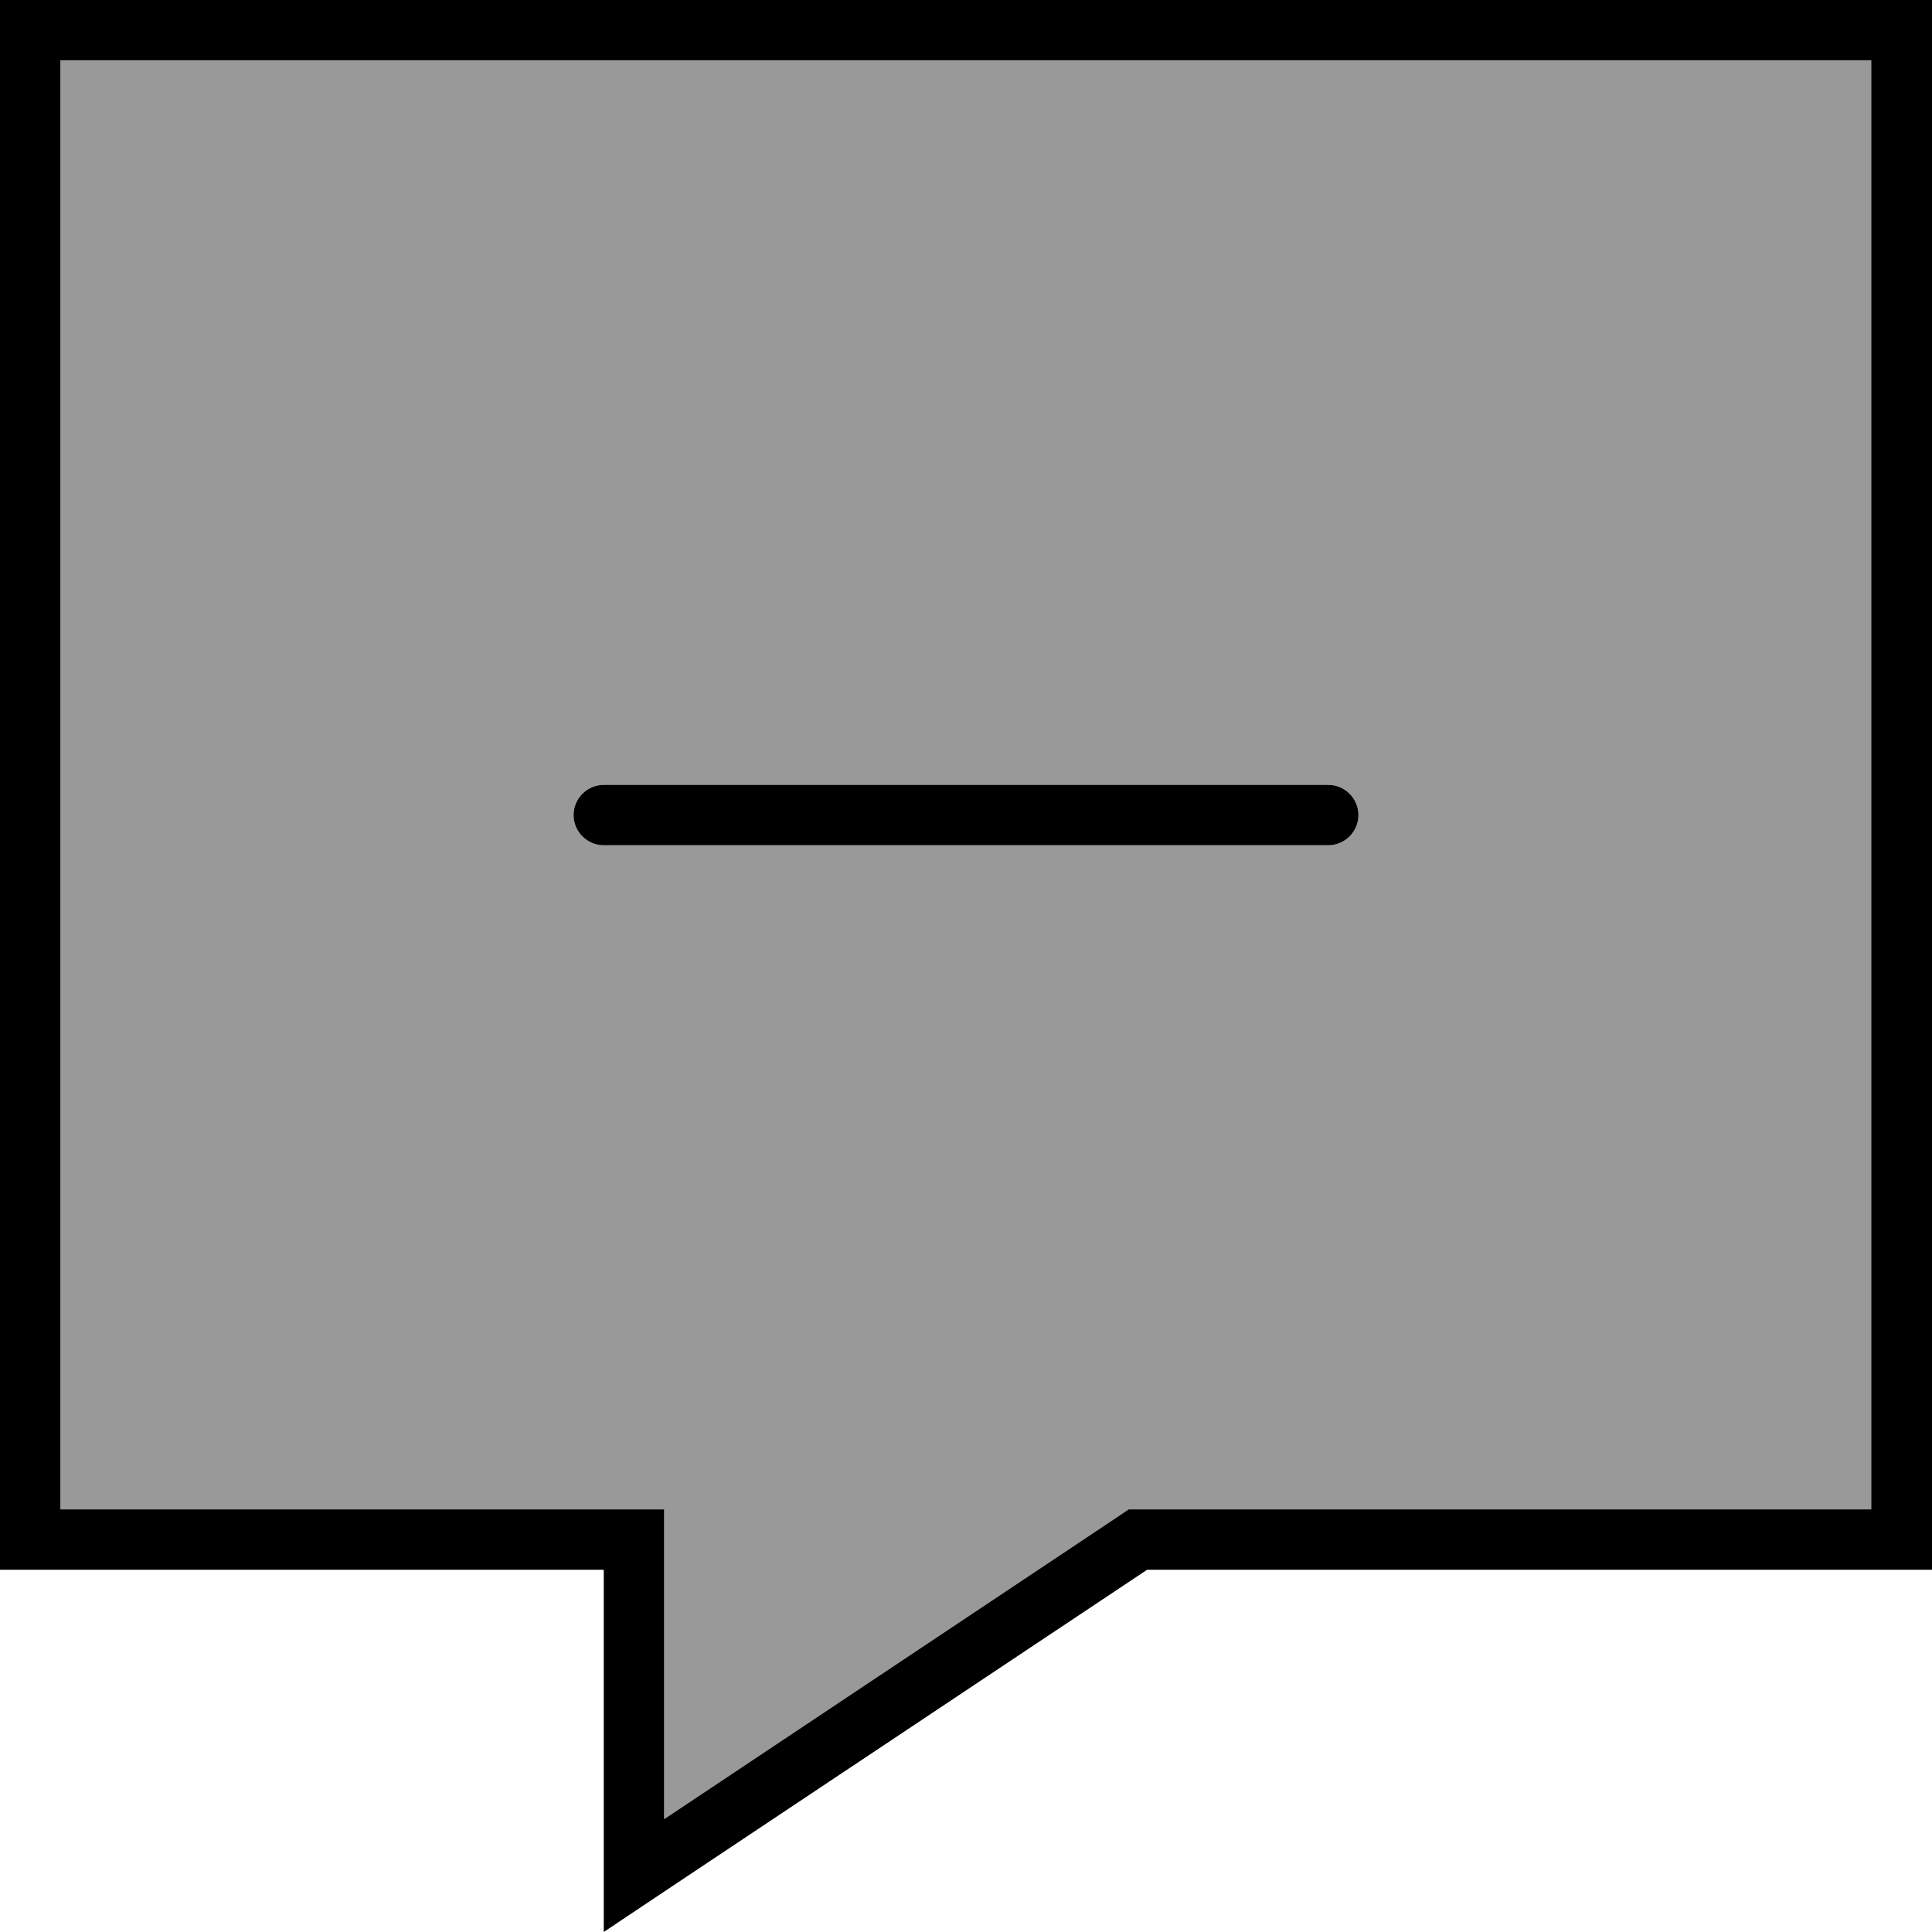
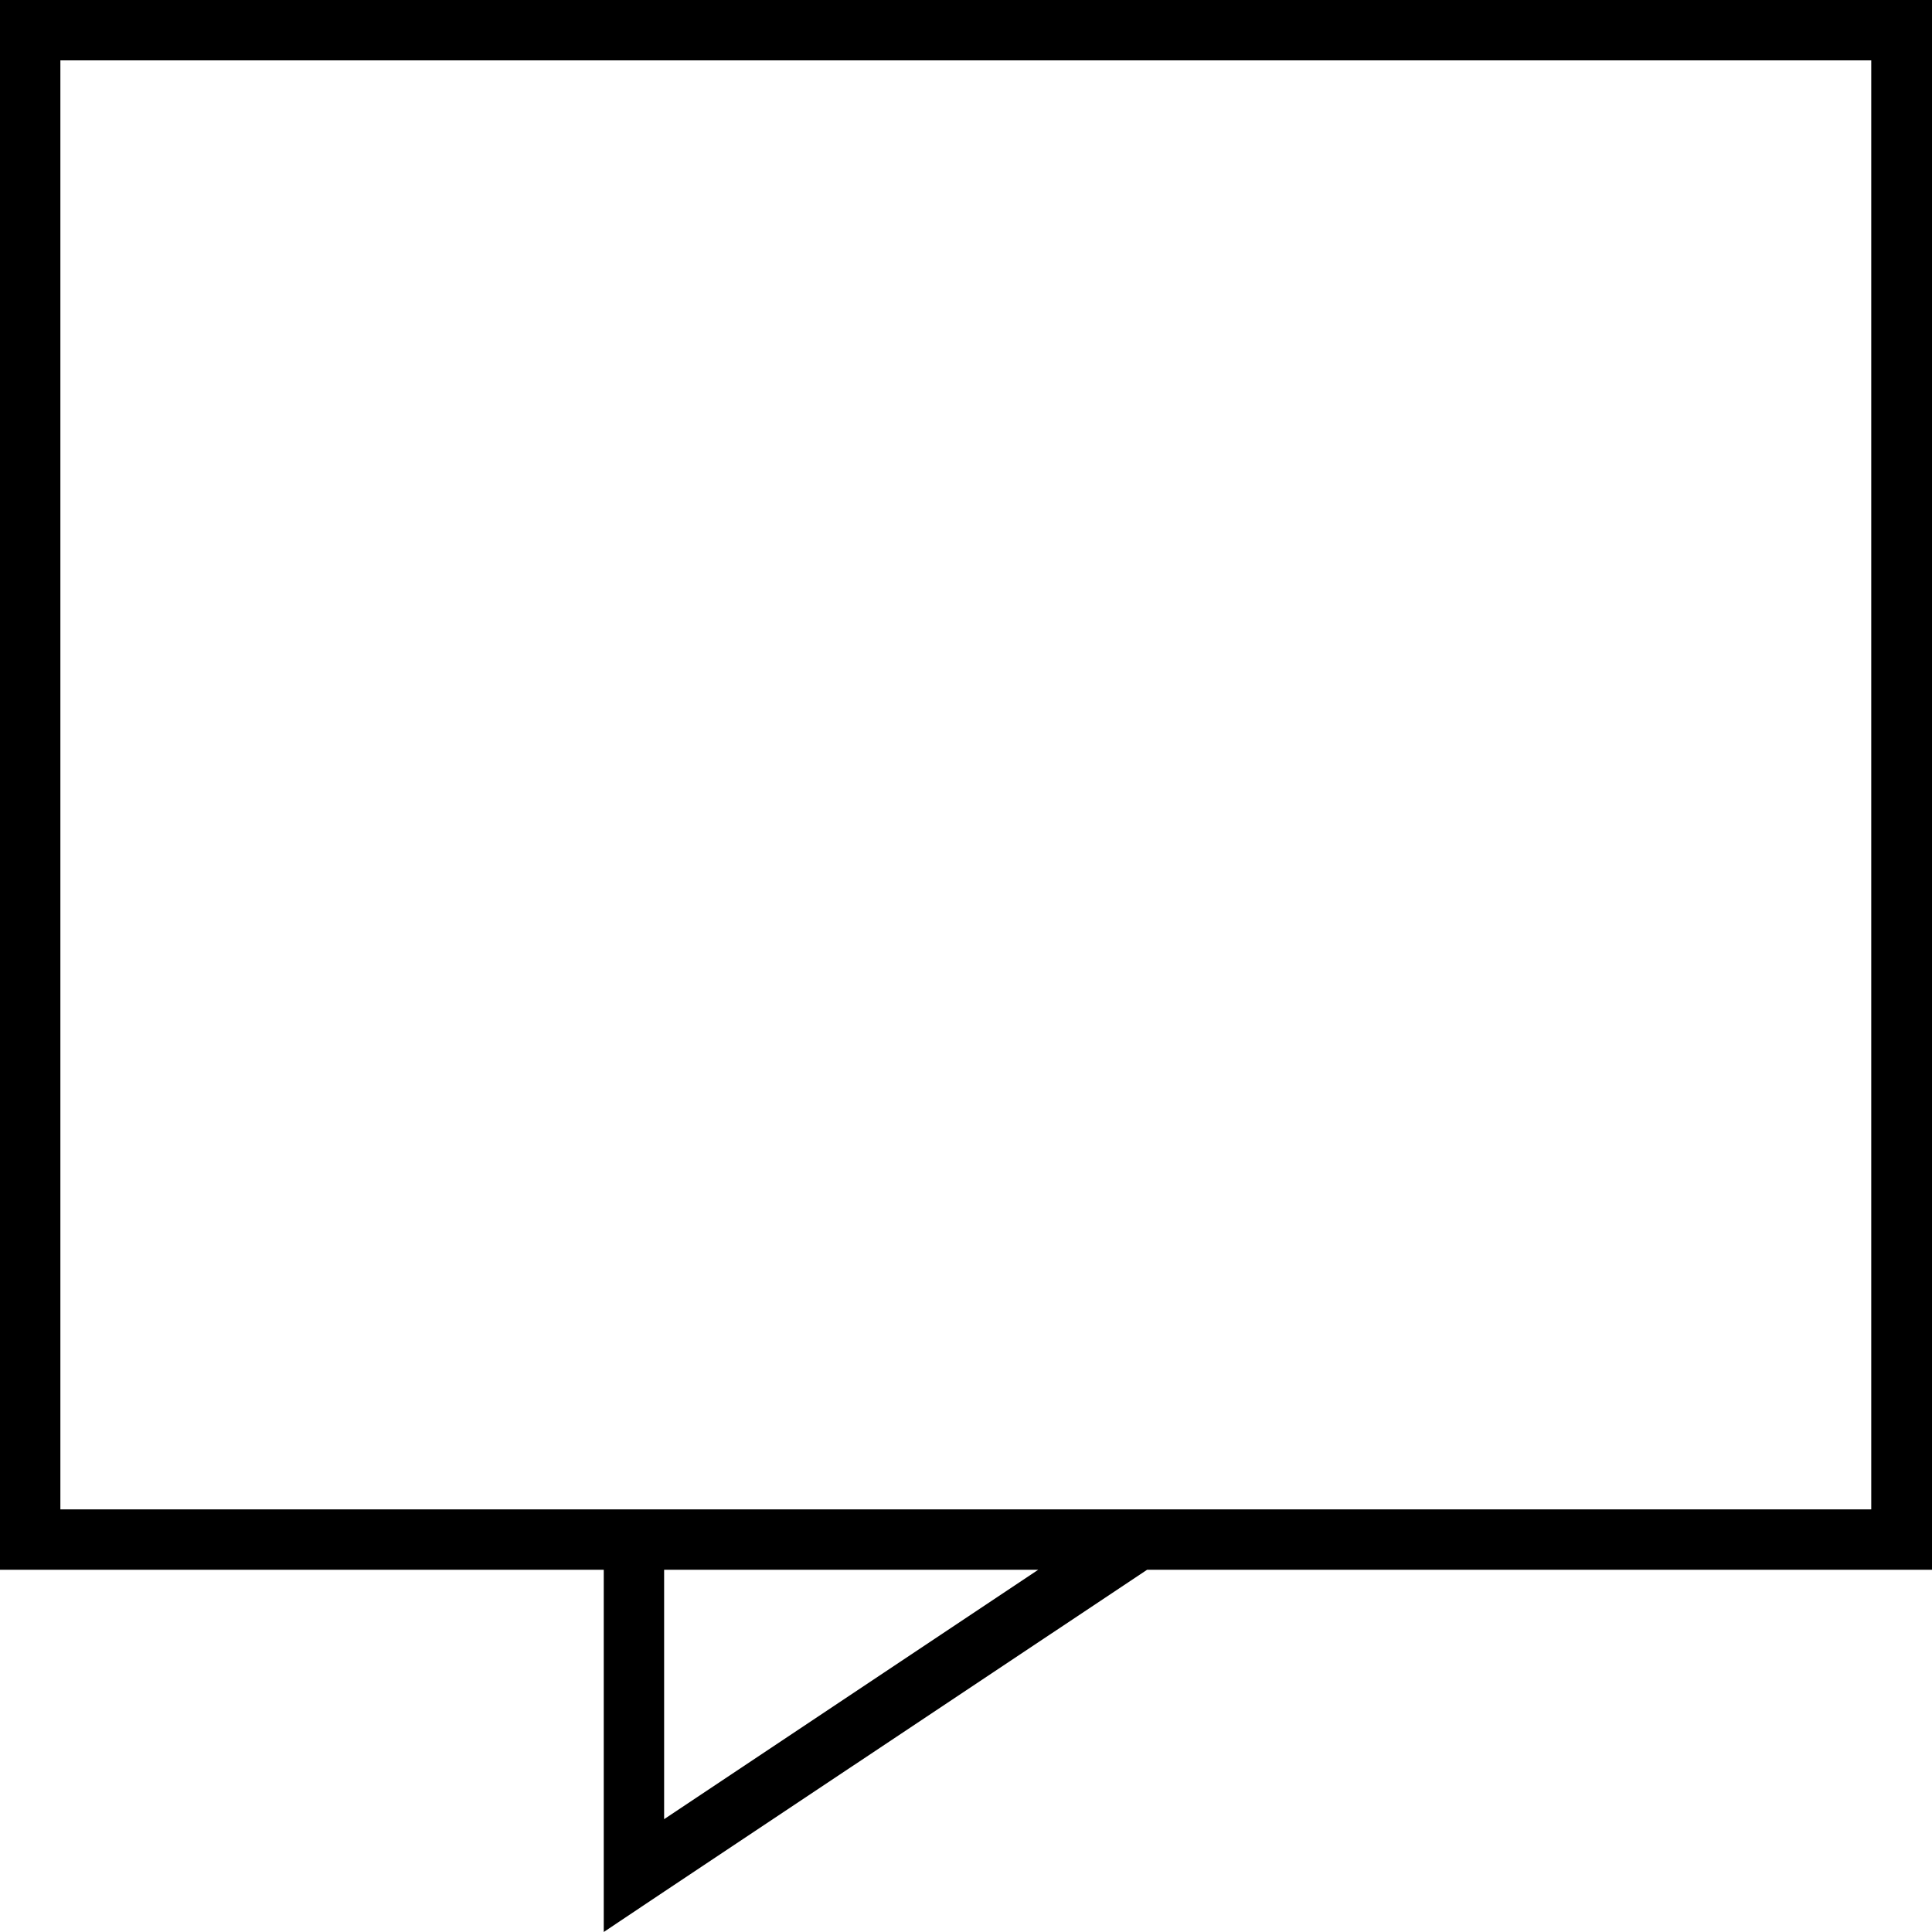
<svg xmlns="http://www.w3.org/2000/svg" viewBox="0 0 512 512">
  <defs>
    <style>.fa-secondary{opacity:.4}</style>
  </defs>
-   <path class="fa-secondary" d="M16 16l0 384 144 0 16 0 0 16 0 66.1 119.1-79.4 4-2.7 4.8 0 192 0 0-384L16 16zM152 216c0-4.4 3.6-8 8-8l192 0c4.4 0 8 3.6 8 8s-3.6 8-8 8l-192 0c-4.4 0-8-3.6-8-8z" />
-   <path class="fa-primary" d="M160 432l0-16-16 0L16 416 0 416l0-16L0 16 0 0 16 0 496 0l16 0 0 16 0 384 0 16-16 0-192 0L176 501.3 160 512l0-19.2 0-60.8zm0-32l16 0 0 16 0 66.1 119.1-79.4 4-2.7 4.8 0 192 0 0-384L16 16l0 384 144 0zm0-192l192 0c4.4 0 8 3.6 8 8s-3.6 8-8 8l-192 0c-4.4 0-8-3.6-8-8s3.6-8 8-8z" />
+   <path class="fa-primary" d="M160 432l0-16-16 0L16 416 0 416l0-16L0 16 0 0 16 0 496 0l16 0 0 16 0 384 0 16-16 0-192 0L176 501.3 160 512l0-19.2 0-60.8zm0-32l16 0 0 16 0 66.1 119.1-79.4 4-2.7 4.8 0 192 0 0-384L16 16l0 384 144 0zl192 0c4.4 0 8 3.6 8 8s-3.6 8-8 8l-192 0c-4.4 0-8-3.6-8-8s3.6-8 8-8z" />
</svg>